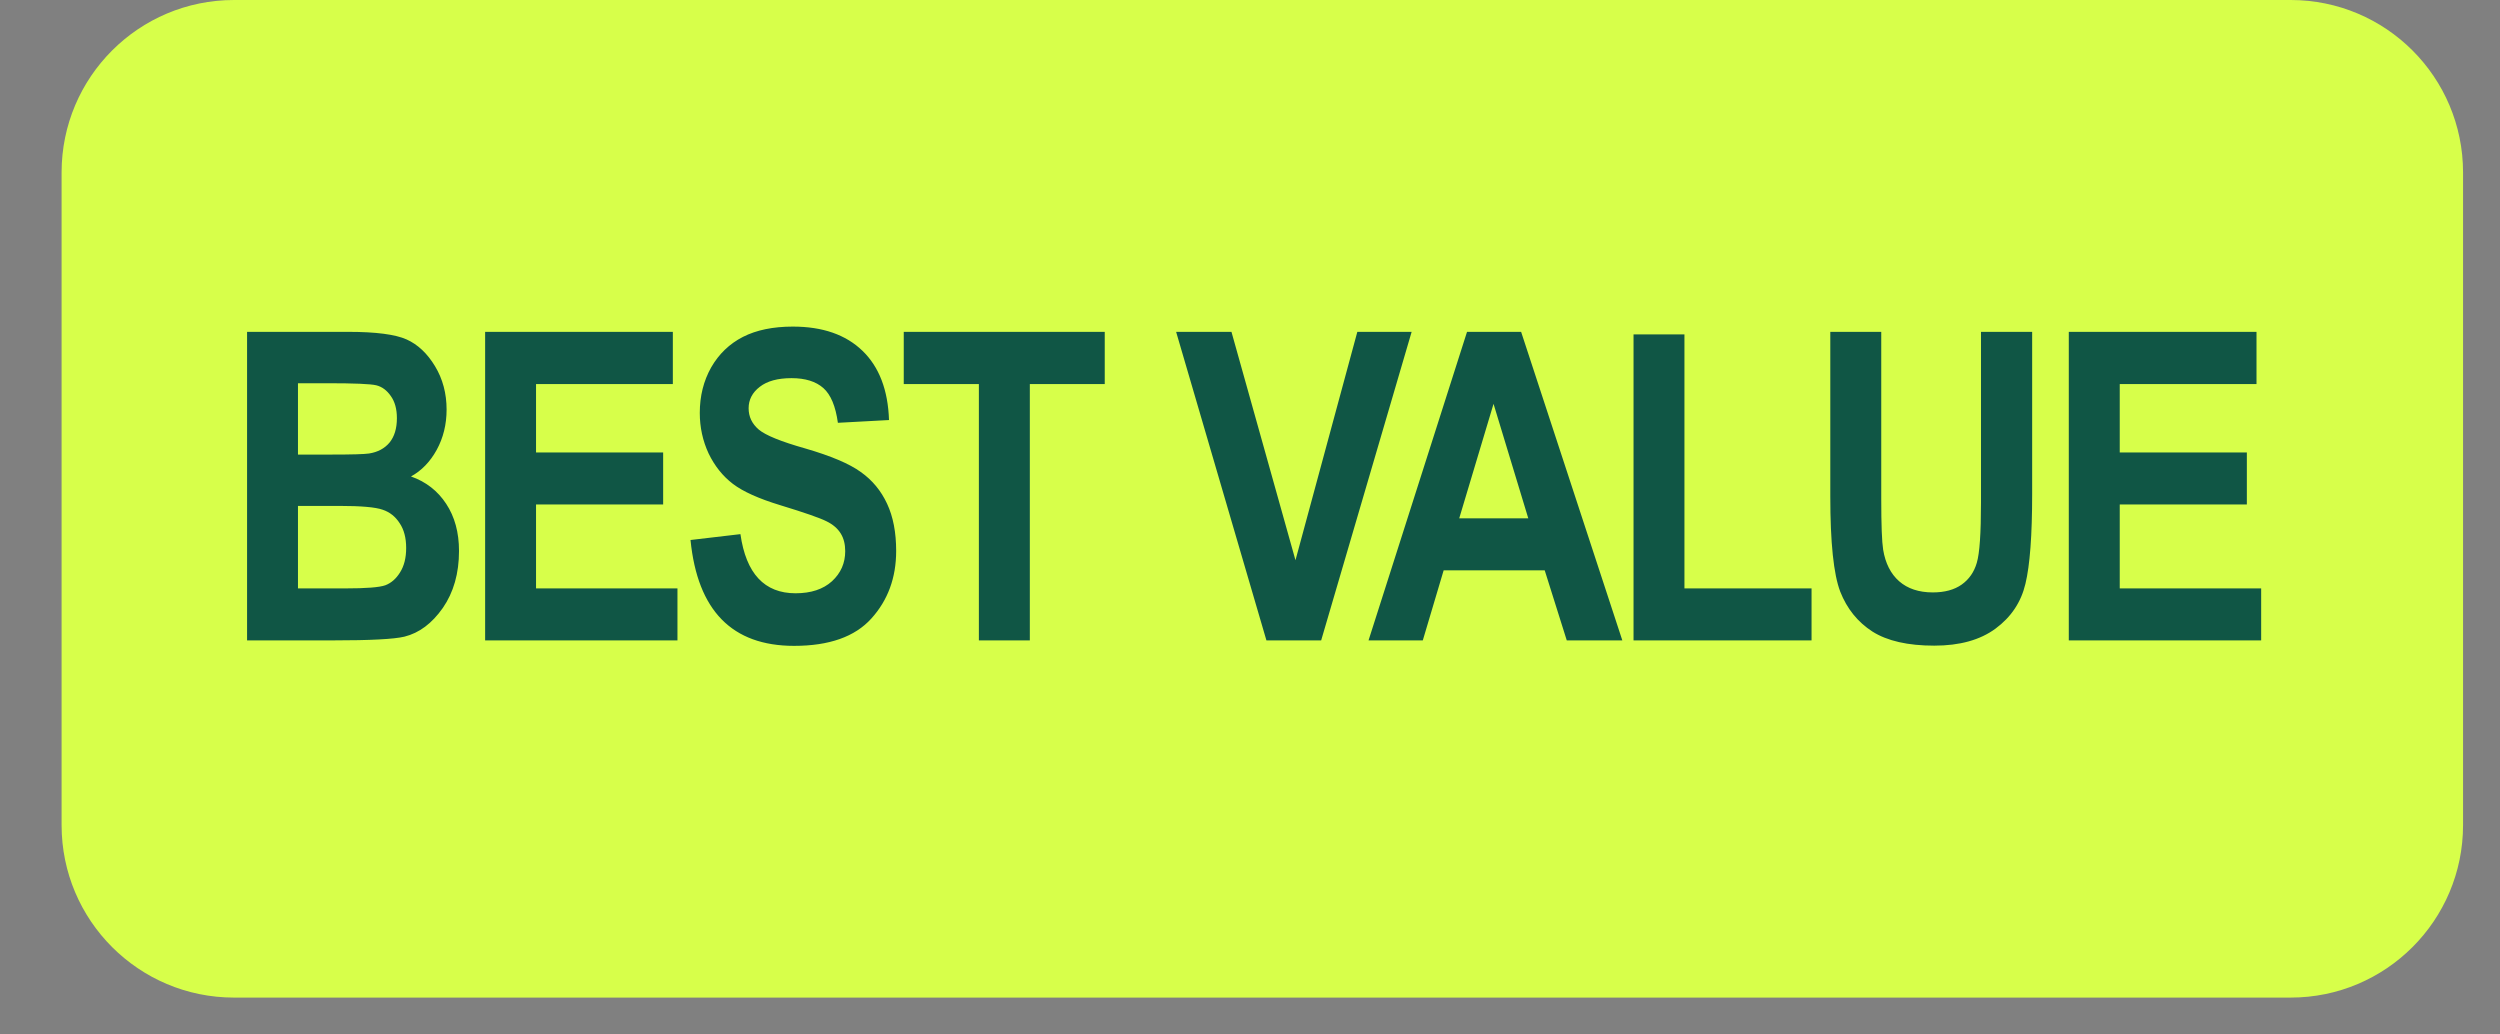
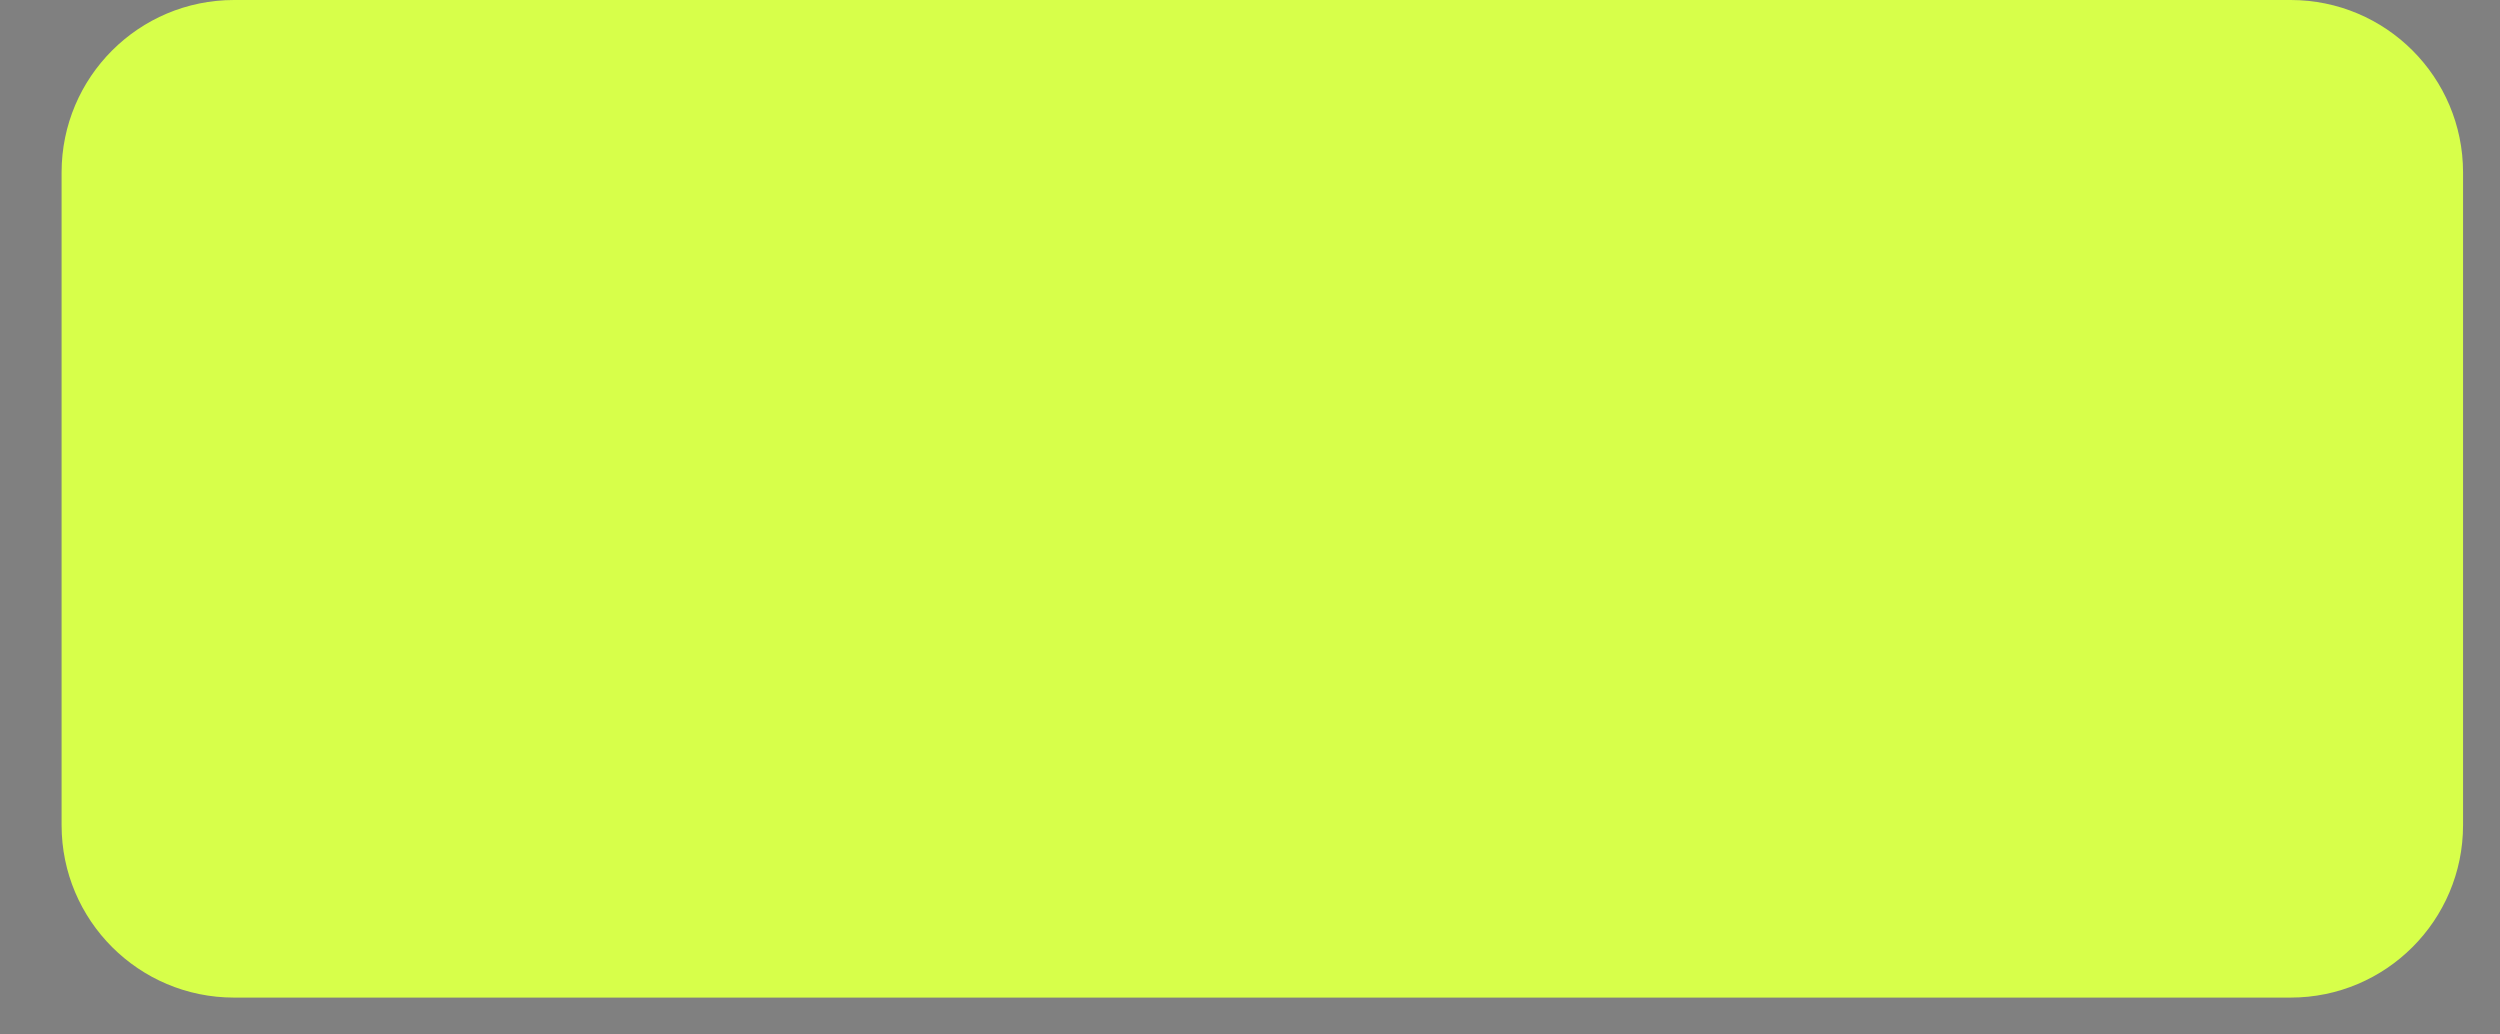
<svg xmlns="http://www.w3.org/2000/svg" width="58" height="24" viewBox="0 0 58 24" fill="none">
  <rect x="0" y="0" width="58" height="24" fill="#808080" stroke="none" />
  <path d="M53.143 0C55.352 0 57.142 1.791 57.143 4V19.144C57.142 21.352 55.352 23.144 53.143 23.144H5.429C3.22 23.144 1.429 21.352 1.429 19.144V4C1.429 1.791 3.22 0 5.429 0H53.143Z" fill="#D7FF4A" />
-   <path d="M5.732 7.699H8.08C8.722 7.699 9.172 7.758 9.433 7.875C9.693 7.992 9.913 8.199 10.092 8.495C10.271 8.791 10.361 9.127 10.361 9.501C10.361 9.846 10.284 10.159 10.131 10.438C9.978 10.715 9.779 10.92 9.535 11.054C9.884 11.177 10.155 11.389 10.351 11.688C10.549 11.988 10.649 12.352 10.649 12.782C10.649 13.303 10.523 13.744 10.273 14.105C10.022 14.463 9.726 14.685 9.384 14.77C9.146 14.828 8.595 14.857 7.729 14.857H5.732V7.699ZM6.913 8.891V10.546H7.695C8.163 10.546 8.453 10.538 8.564 10.521C8.765 10.489 8.923 10.404 9.037 10.268C9.151 10.128 9.208 9.939 9.208 9.701C9.208 9.49 9.161 9.319 9.067 9.188C8.975 9.055 8.863 8.972 8.73 8.939C8.599 8.907 8.222 8.891 7.597 8.891H6.913ZM6.913 11.737V13.651H8.012C8.494 13.651 8.803 13.627 8.94 13.578C9.076 13.526 9.19 13.427 9.281 13.28C9.376 13.13 9.423 12.942 9.423 12.714C9.423 12.479 9.373 12.287 9.272 12.138C9.174 11.985 9.042 11.88 8.876 11.825C8.713 11.767 8.378 11.737 7.87 11.737H6.913ZM11.255 14.857V7.699H15.61V8.91H12.436V10.497H15.385V11.703H12.436V13.651H15.717V14.857H11.255ZM16.02 12.528L17.178 12.392C17.308 13.306 17.734 13.764 18.457 13.764C18.815 13.764 19.097 13.671 19.302 13.485C19.507 13.296 19.609 13.064 19.609 12.787C19.609 12.624 19.574 12.486 19.502 12.372C19.43 12.258 19.321 12.165 19.175 12.094C19.028 12.019 18.674 11.895 18.11 11.723C17.606 11.57 17.236 11.404 17.002 11.225C16.768 11.046 16.58 10.811 16.44 10.521C16.304 10.229 16.235 9.914 16.235 9.579C16.235 9.188 16.323 8.837 16.499 8.524C16.678 8.212 16.924 7.976 17.236 7.816C17.549 7.657 17.935 7.577 18.394 7.577C19.084 7.577 19.622 7.764 20.01 8.139C20.397 8.513 20.602 9.049 20.625 9.745L19.439 9.809C19.386 9.424 19.274 9.156 19.102 9.003C18.929 8.85 18.683 8.773 18.364 8.773C18.045 8.773 17.799 8.84 17.627 8.974C17.454 9.107 17.368 9.273 17.368 9.472C17.368 9.667 17.446 9.831 17.602 9.965C17.759 10.098 18.119 10.245 18.682 10.404C19.277 10.577 19.707 10.759 19.971 10.951C20.238 11.14 20.441 11.386 20.581 11.688C20.721 11.988 20.791 12.352 20.791 12.782C20.791 13.404 20.599 13.926 20.215 14.35C19.834 14.773 19.237 14.984 18.423 14.984C16.984 14.984 16.183 14.166 16.02 12.528ZM22.71 14.857V8.91H20.967V7.699H25.63V8.91H23.892V14.857H22.71ZM29.381 14.857L27.286 7.699H28.57L30.055 12.997L31.49 7.699H32.75L30.651 14.857H29.381ZM37.638 14.857H36.349L35.837 13.231H33.493L33.009 14.857H31.75L34.035 7.699H35.29L37.638 14.857ZM35.456 12.025L34.65 9.369L33.854 12.025H35.456ZM37.898 14.857V7.758H39.079V13.651H42.028V14.857H37.898ZM42.463 7.699H43.645V11.576C43.645 12.178 43.66 12.571 43.689 12.753C43.741 13.069 43.865 13.313 44.06 13.485C44.258 13.658 44.519 13.744 44.841 13.744C45.115 13.744 45.338 13.684 45.51 13.563C45.683 13.44 45.8 13.271 45.862 13.056C45.927 12.838 45.959 12.372 45.959 11.659V7.699H47.146V11.459C47.146 12.419 47.094 13.114 46.99 13.544C46.889 13.97 46.658 14.317 46.296 14.584C45.938 14.848 45.465 14.979 44.875 14.979C44.263 14.979 43.785 14.87 43.44 14.652C43.098 14.431 42.849 14.122 42.693 13.725C42.54 13.324 42.463 12.588 42.463 11.518V7.699ZM47.996 14.857V7.699H52.351V8.91H49.178V10.497H52.127V11.703H49.178V13.651H52.459V14.857H47.996Z" fill="#105645" />
</svg>